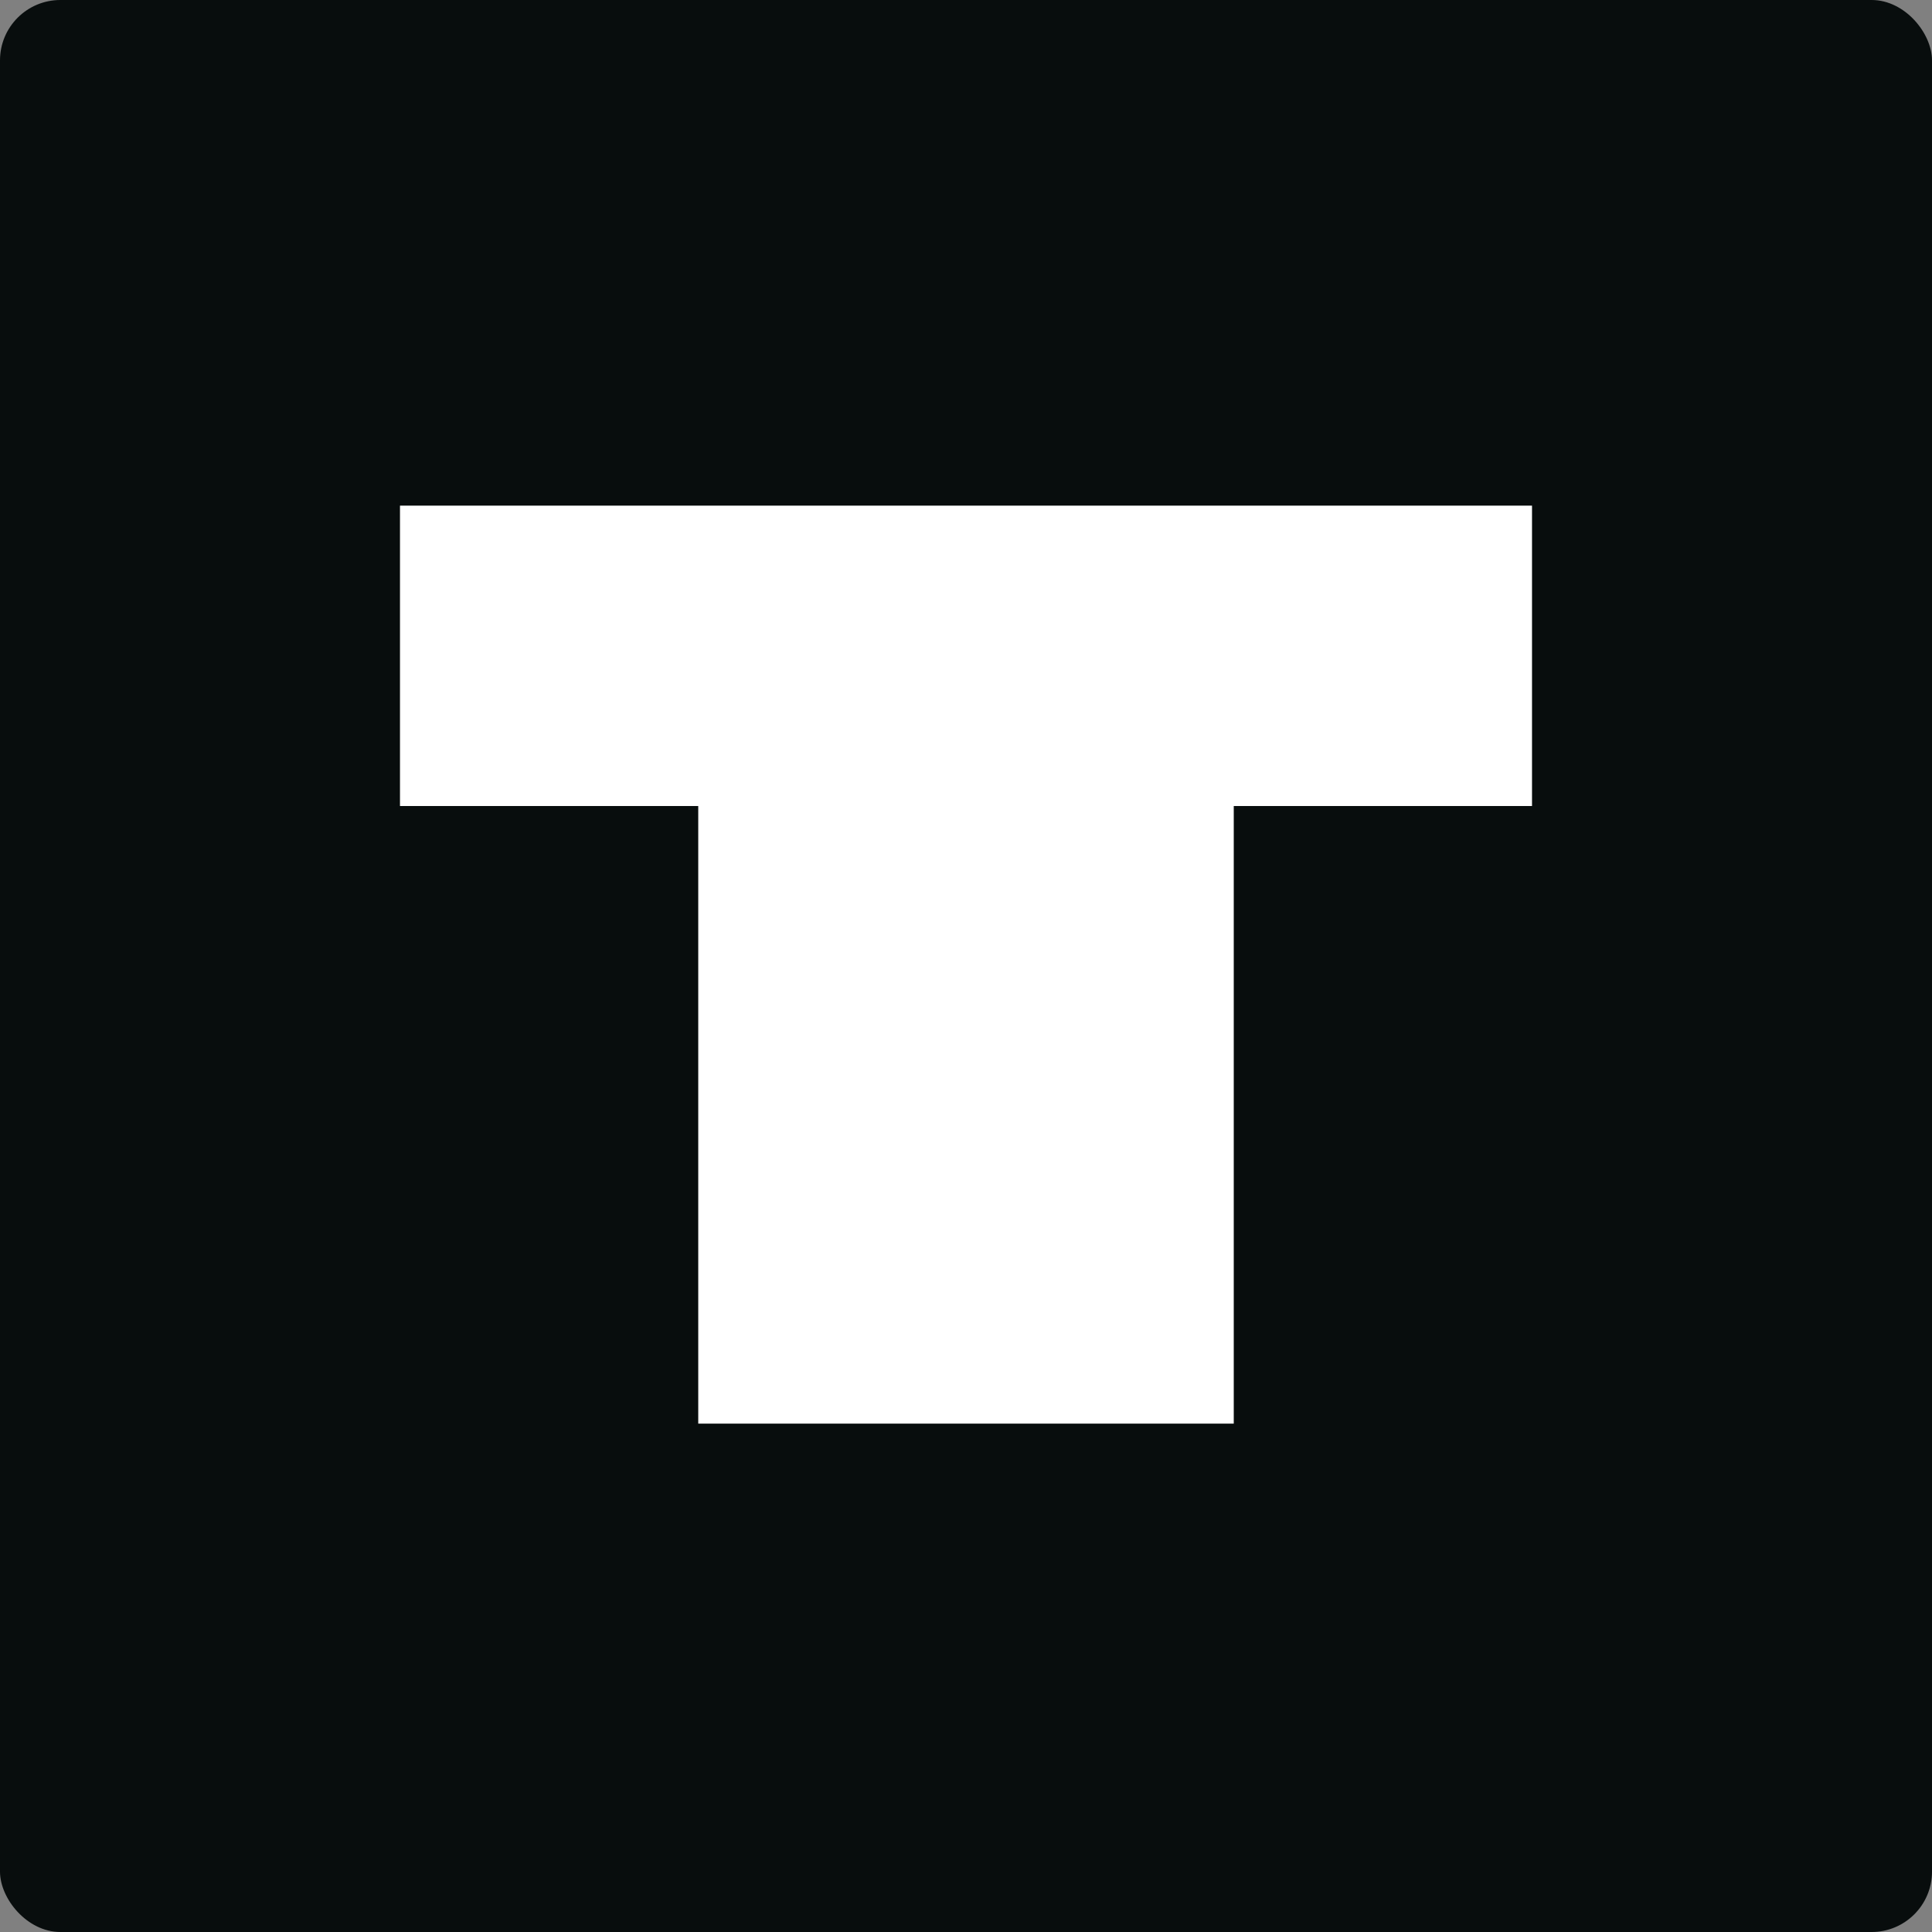
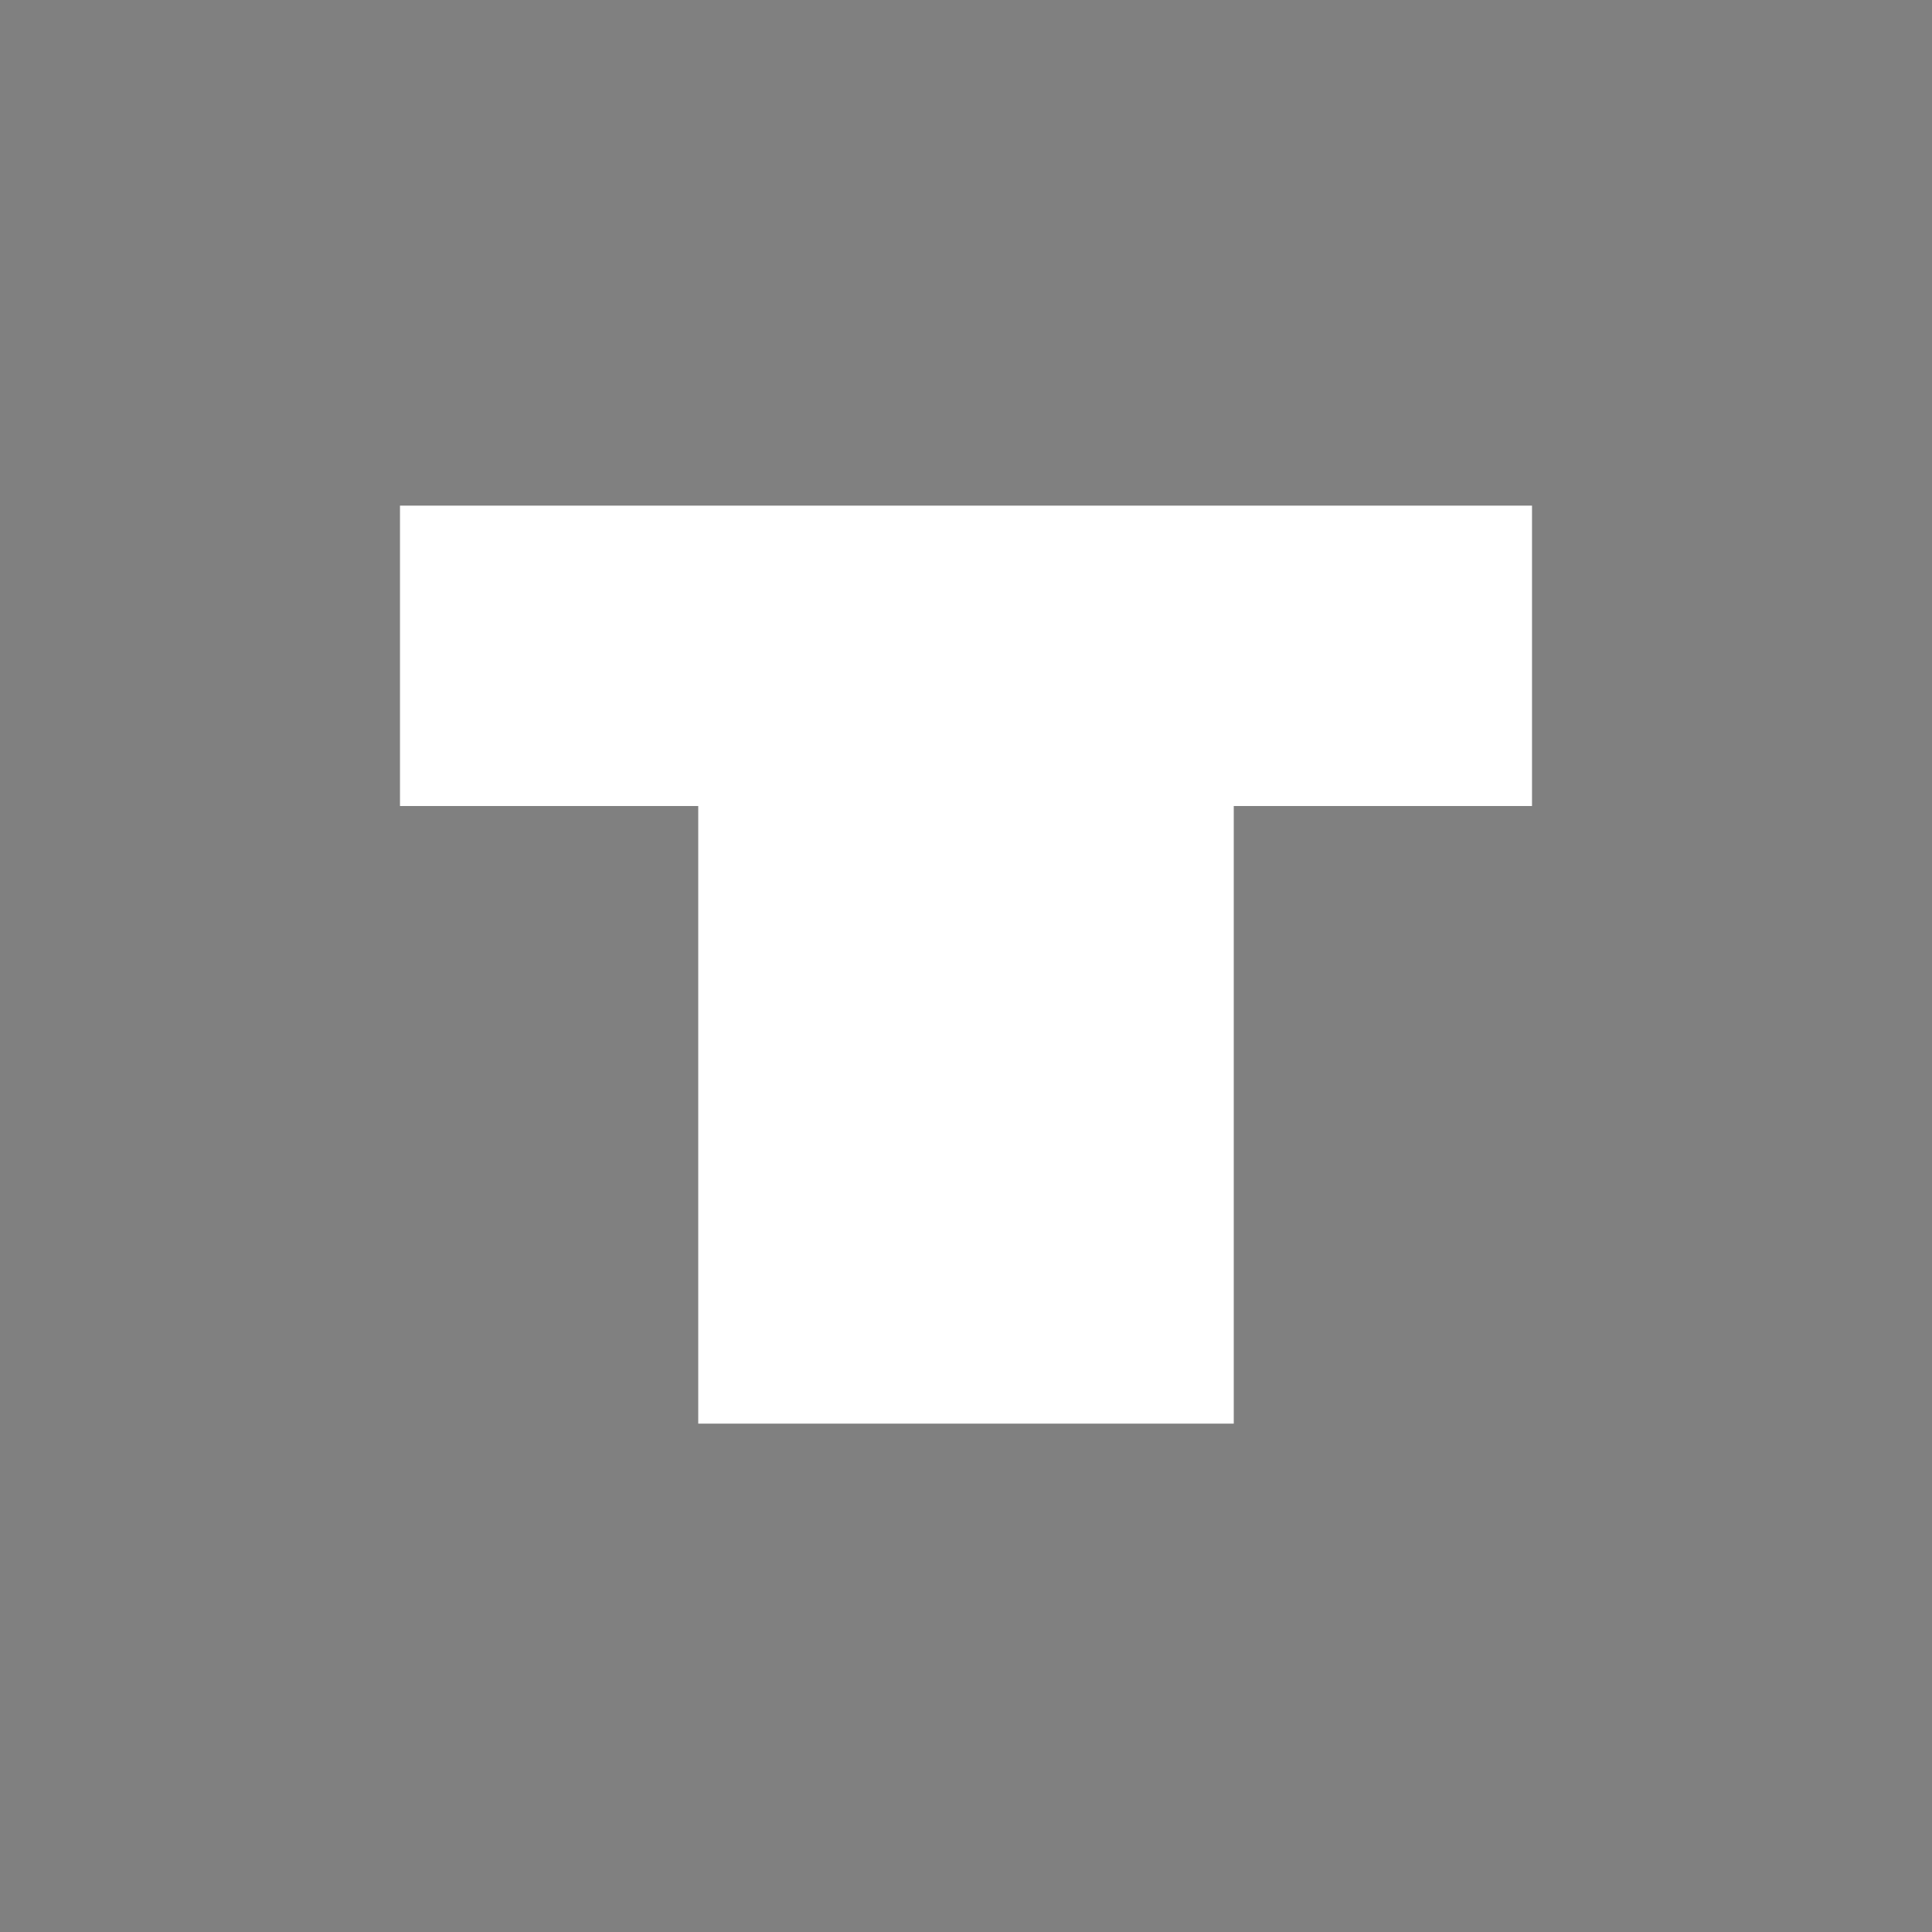
<svg xmlns="http://www.w3.org/2000/svg" viewBox="0 0 512 512" fill="none">
  <rect x="0" y="0" width="512" height="512" fill="#808080" stroke="none" />
-   <rect width="512" height="512" rx="16" fill="#080D0D" />
  <path d="M326.958 213.603v163.674H185.042V213.603H106V134h300v79.603h-79.042Z" fill="#fff" />
</svg>